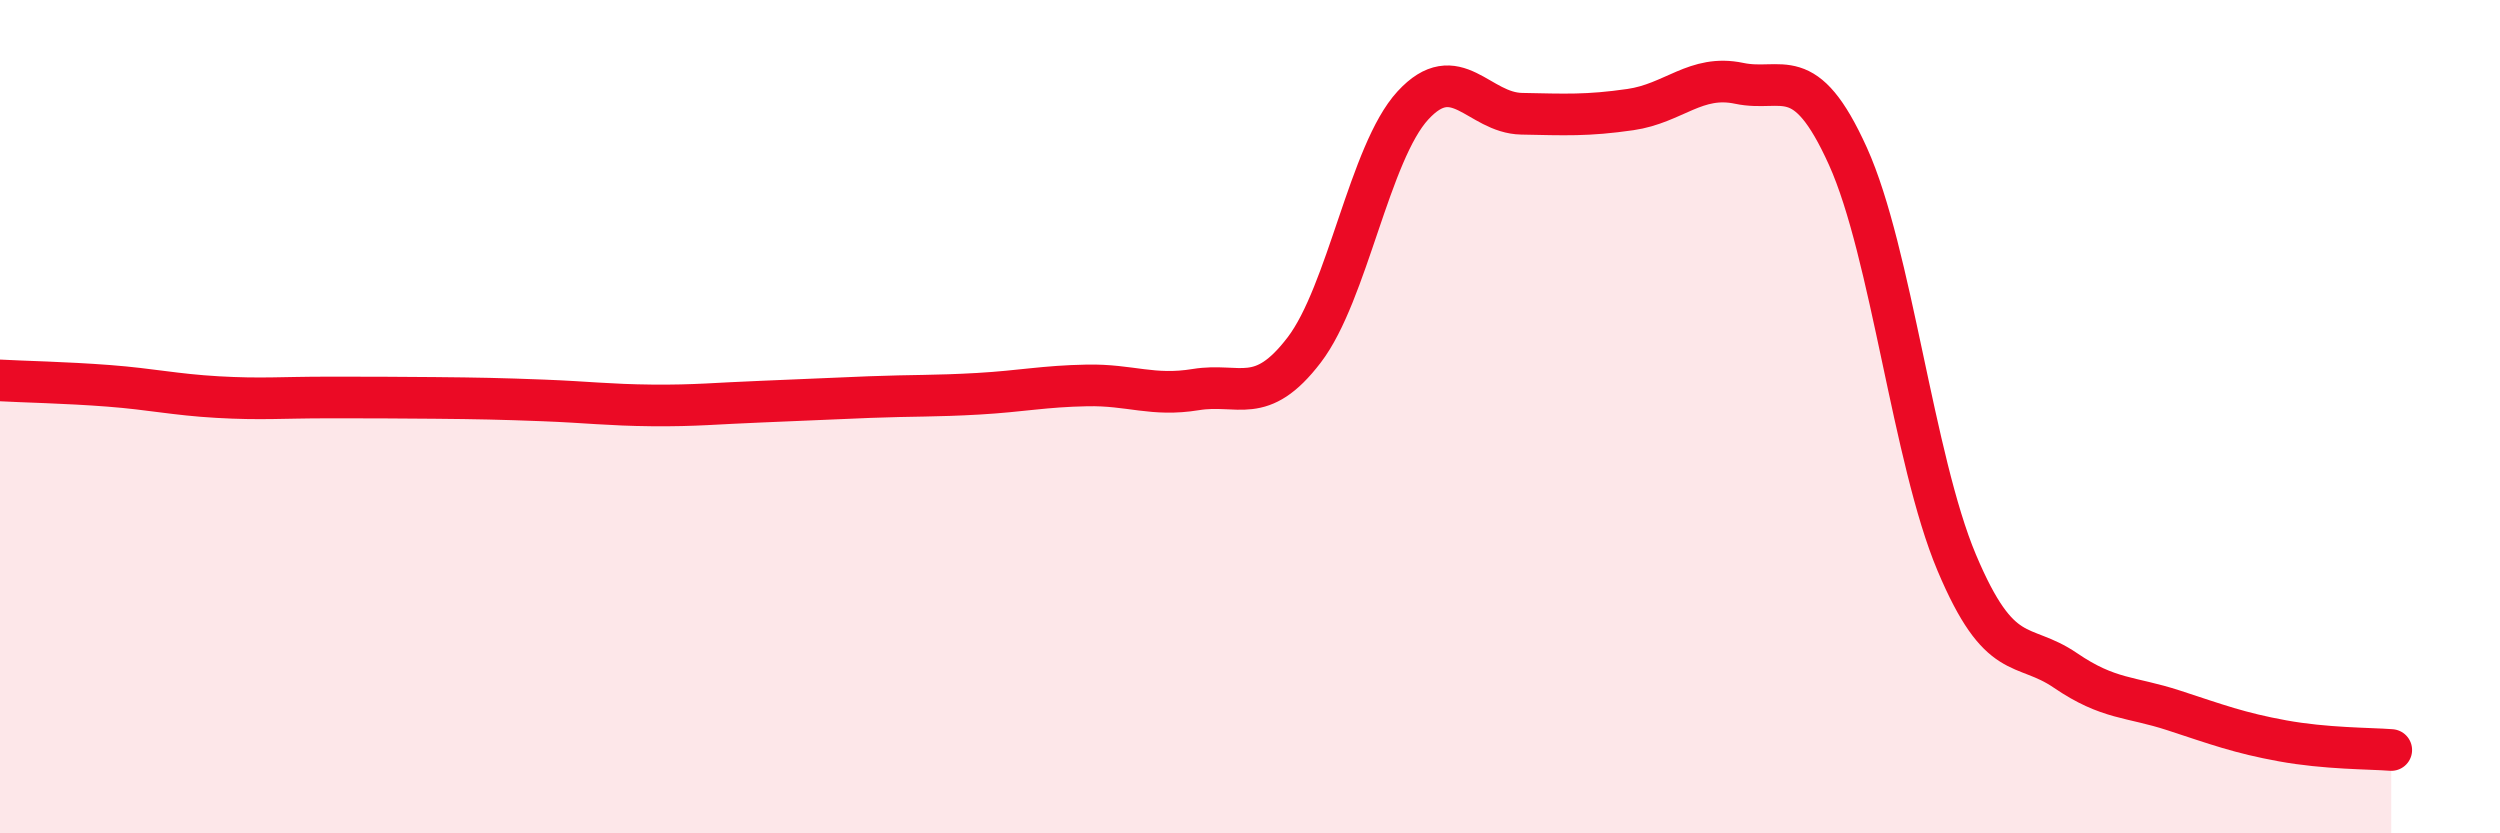
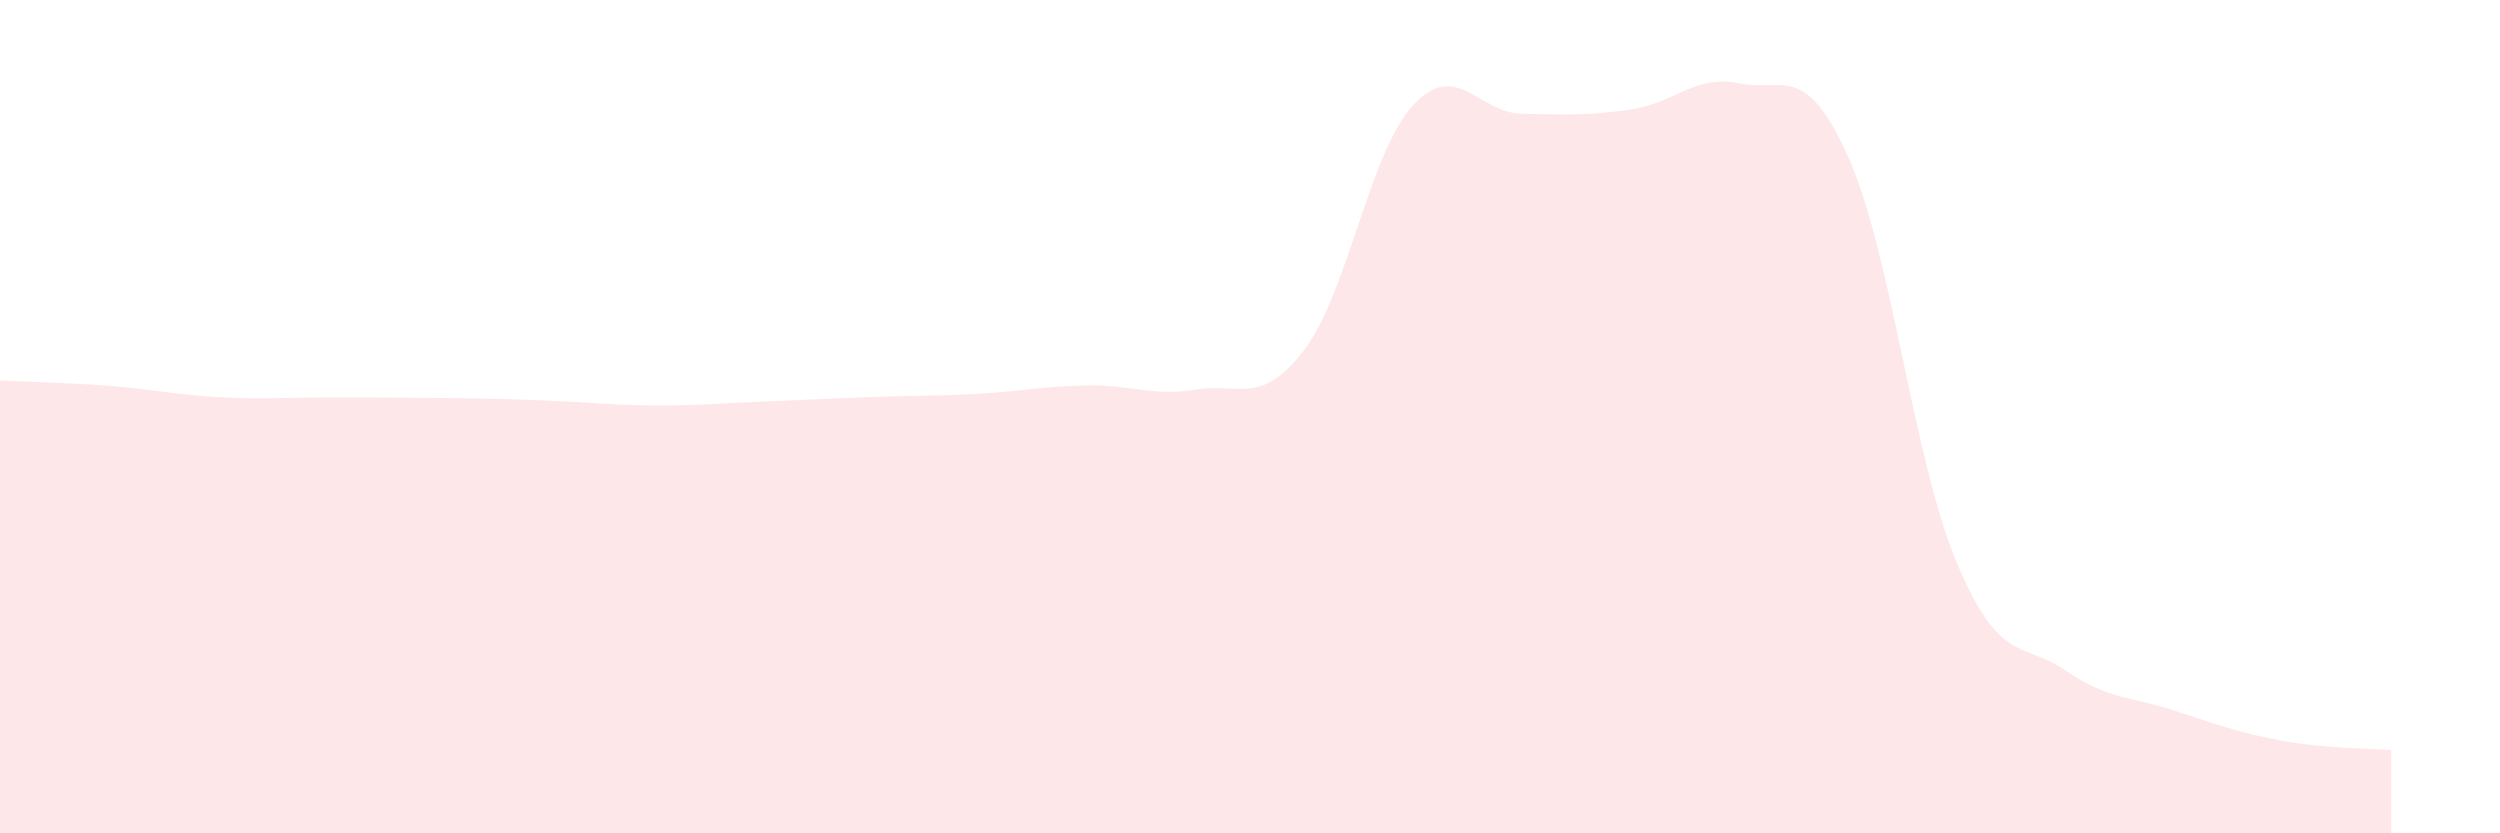
<svg xmlns="http://www.w3.org/2000/svg" width="60" height="20" viewBox="0 0 60 20">
  <path d="M 0,9.13 C 0.52,9.16 1.57,9.18 2.61,9.26 C 3.65,9.34 4.18,9.47 5.22,9.53 C 6.26,9.59 6.79,9.54 7.83,9.54 C 8.87,9.54 9.39,9.54 10.43,9.55 C 11.47,9.56 12,9.57 13.04,9.61 C 14.08,9.65 14.61,9.72 15.65,9.73 C 16.69,9.74 17.22,9.68 18.26,9.64 C 19.3,9.6 19.83,9.57 20.87,9.53 C 21.91,9.49 22.44,9.51 23.48,9.45 C 24.52,9.39 25.05,9.27 26.09,9.25 C 27.13,9.23 27.66,9.52 28.7,9.35 C 29.74,9.18 30.26,9.76 31.3,8.4 C 32.34,7.04 32.87,3.66 33.91,2.53 C 34.95,1.4 35.48,2.71 36.52,2.73 C 37.56,2.75 38.09,2.78 39.13,2.63 C 40.17,2.48 40.7,1.78 41.74,2 C 42.78,2.22 43.31,1.45 44.35,3.75 C 45.39,6.05 45.92,11.03 46.96,13.5 C 48,15.97 48.53,15.38 49.57,16.09 C 50.61,16.8 51.13,16.71 52.17,17.05 C 53.21,17.39 53.74,17.59 54.78,17.78 C 55.82,17.97 56.87,17.96 57.39,18L57.39 20L0 20Z" fill="#EB0A25" opacity="0.1" stroke-linecap="round" stroke-linejoin="round" />
-   <path d="M 0,9.13 C 0.52,9.16 1.57,9.18 2.61,9.26 C 3.65,9.34 4.18,9.47 5.22,9.53 C 6.26,9.59 6.79,9.54 7.83,9.54 C 8.87,9.54 9.39,9.54 10.43,9.55 C 11.47,9.56 12,9.57 13.04,9.61 C 14.08,9.65 14.61,9.72 15.65,9.73 C 16.69,9.74 17.22,9.68 18.26,9.64 C 19.3,9.6 19.83,9.57 20.87,9.53 C 21.91,9.49 22.44,9.51 23.48,9.45 C 24.52,9.39 25.05,9.27 26.09,9.25 C 27.13,9.23 27.66,9.52 28.7,9.35 C 29.74,9.18 30.26,9.76 31.3,8.4 C 32.34,7.04 32.87,3.66 33.91,2.53 C 34.95,1.4 35.48,2.71 36.52,2.73 C 37.56,2.75 38.09,2.78 39.13,2.63 C 40.17,2.48 40.7,1.78 41.74,2 C 42.78,2.22 43.31,1.45 44.35,3.75 C 45.39,6.05 45.92,11.03 46.96,13.5 C 48,15.97 48.53,15.38 49.57,16.09 C 50.61,16.8 51.13,16.71 52.17,17.05 C 53.21,17.39 53.74,17.59 54.78,17.78 C 55.82,17.97 56.87,17.96 57.39,18" stroke="#EB0A25" stroke-width="1" fill="none" stroke-linecap="round" stroke-linejoin="round" />
</svg>